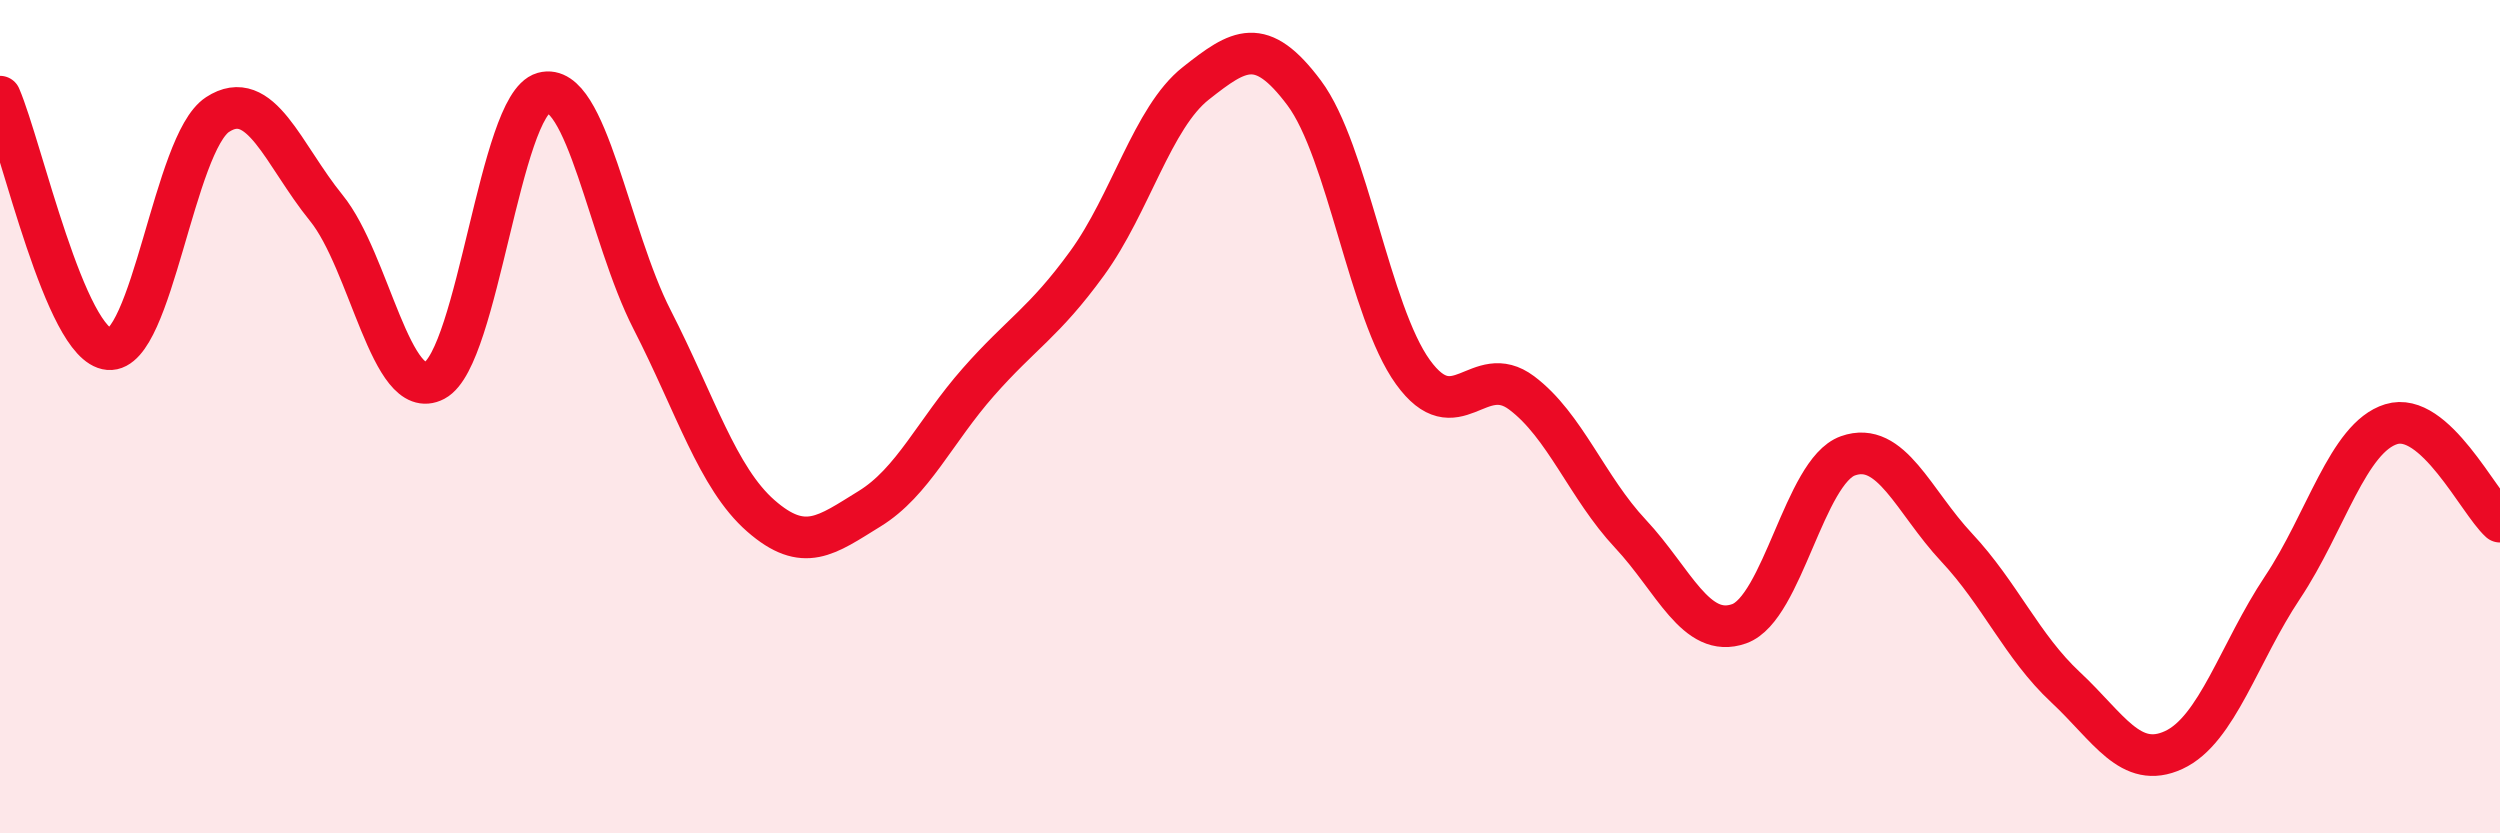
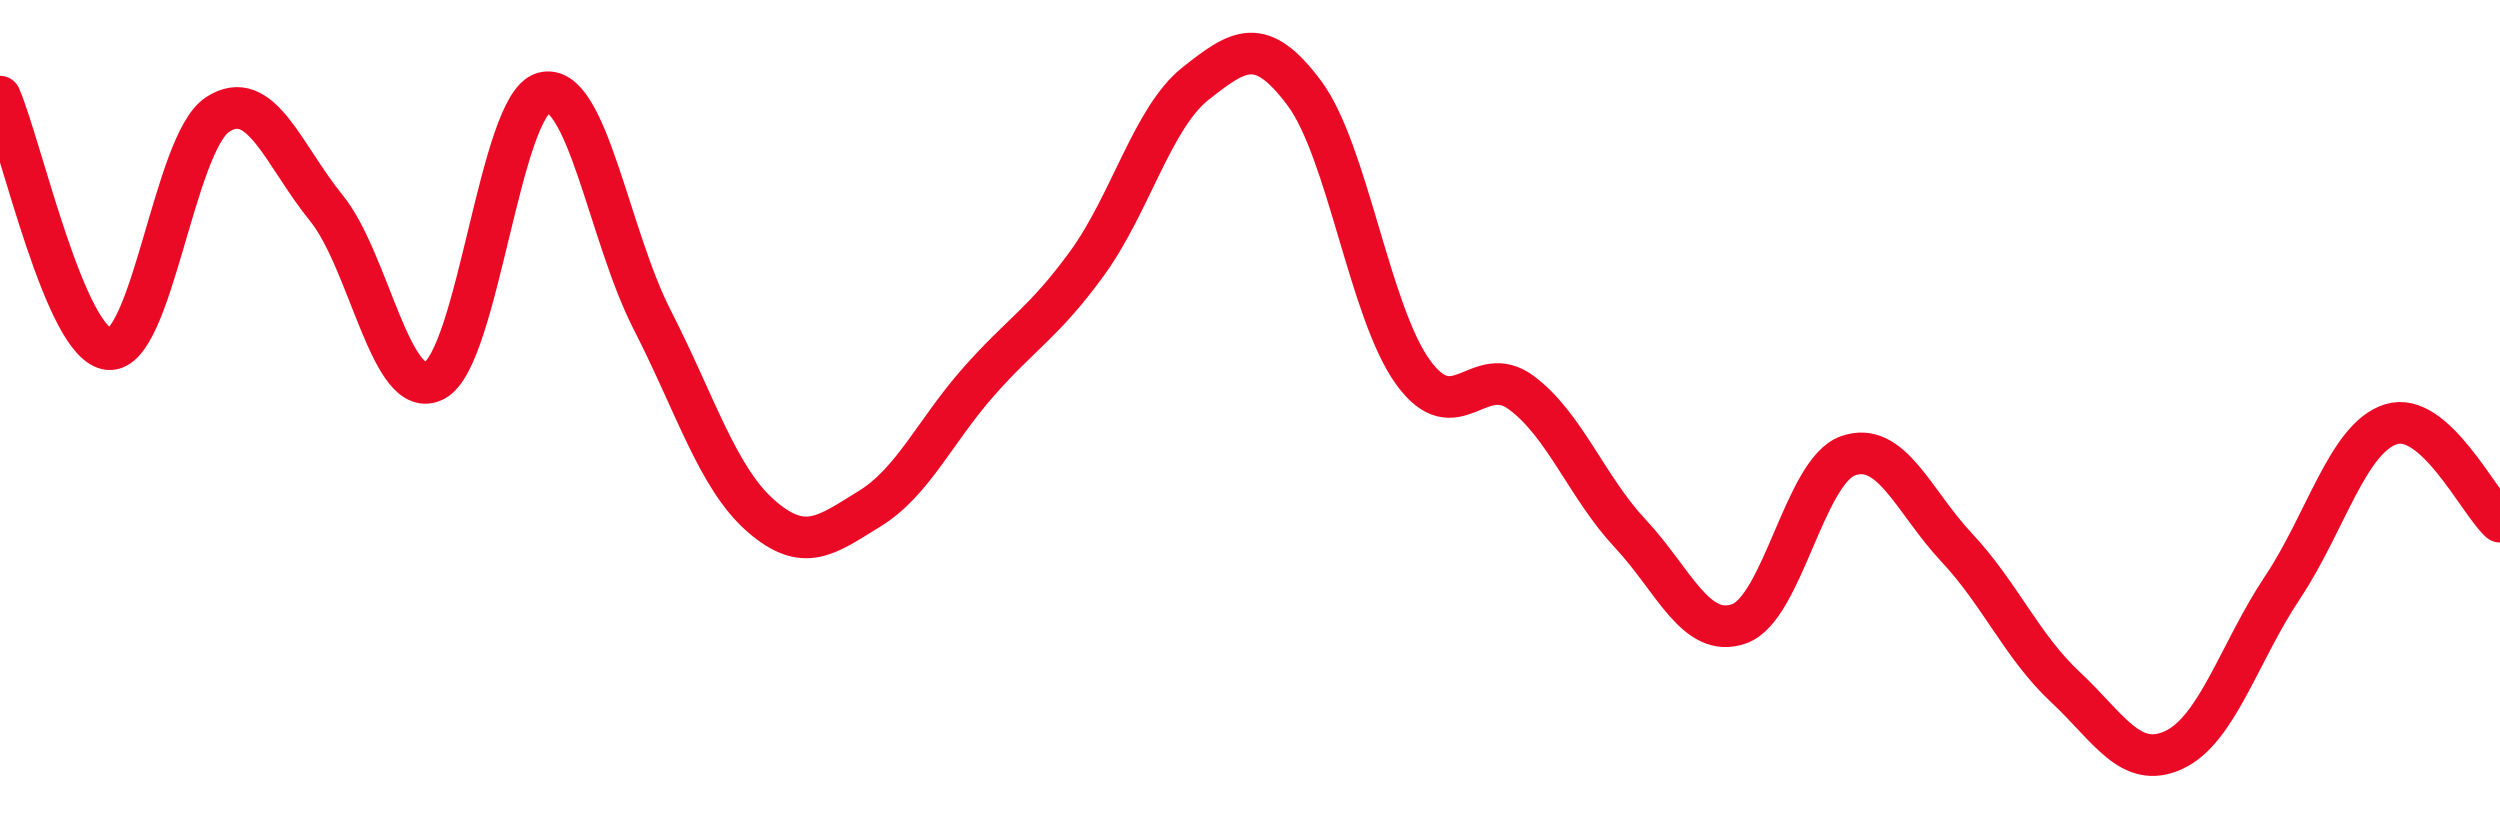
<svg xmlns="http://www.w3.org/2000/svg" width="60" height="20" viewBox="0 0 60 20">
-   <path d="M 0,2.32 C 0.52,3.53 1.57,8.29 2.61,8.38 C 3.65,8.47 4.18,3.43 5.22,2.75 C 6.26,2.07 6.79,3.71 7.83,4.99 C 8.87,6.27 9.39,9.68 10.43,9.13 C 11.47,8.58 12,2.52 13.04,2.23 C 14.08,1.94 14.61,5.64 15.65,7.67 C 16.69,9.7 17.22,11.47 18.26,12.38 C 19.3,13.29 19.83,12.85 20.87,12.21 C 21.91,11.57 22.44,10.35 23.48,9.17 C 24.52,7.99 25.05,7.75 26.09,6.32 C 27.13,4.89 27.66,2.82 28.7,2 C 29.74,1.18 30.26,0.84 31.3,2.23 C 32.34,3.62 32.87,7.49 33.91,8.93 C 34.95,10.37 35.48,8.65 36.52,9.43 C 37.56,10.21 38.09,11.7 39.13,12.81 C 40.17,13.92 40.7,15.34 41.74,14.97 C 42.78,14.6 43.31,11.31 44.35,10.94 C 45.39,10.57 45.92,12.03 46.96,13.14 C 48,14.25 48.53,15.52 49.57,16.49 C 50.61,17.46 51.13,18.48 52.17,18 C 53.21,17.52 53.74,15.66 54.78,14.1 C 55.82,12.54 56.35,10.5 57.39,10.18 C 58.43,9.86 59.48,12.05 60,12.52L60 20L0 20Z" fill="#EB0A25" opacity="0.1" stroke-linecap="round" stroke-linejoin="round" />
  <path d="M 0,2.32 C 0.52,3.53 1.57,8.29 2.61,8.38 C 3.65,8.47 4.18,3.43 5.22,2.75 C 6.26,2.07 6.79,3.71 7.83,4.99 C 8.87,6.27 9.39,9.68 10.43,9.13 C 11.47,8.58 12,2.52 13.04,2.23 C 14.08,1.94 14.61,5.64 15.65,7.67 C 16.69,9.7 17.22,11.47 18.26,12.38 C 19.3,13.29 19.83,12.85 20.87,12.21 C 21.91,11.57 22.44,10.35 23.48,9.17 C 24.52,7.99 25.05,7.75 26.09,6.32 C 27.13,4.89 27.66,2.82 28.7,2 C 29.74,1.18 30.26,0.84 31.3,2.23 C 32.34,3.62 32.87,7.49 33.91,8.93 C 34.95,10.37 35.48,8.65 36.52,9.43 C 37.56,10.21 38.09,11.7 39.13,12.81 C 40.17,13.92 40.7,15.34 41.74,14.97 C 42.78,14.6 43.31,11.31 44.35,10.94 C 45.39,10.57 45.92,12.03 46.96,13.14 C 48,14.25 48.53,15.52 49.57,16.49 C 50.61,17.46 51.13,18.48 52.17,18 C 53.21,17.52 53.74,15.66 54.78,14.1 C 55.82,12.54 56.35,10.5 57.39,10.18 C 58.43,9.86 59.48,12.05 60,12.52" stroke="#EB0A25" stroke-width="1" fill="none" stroke-linecap="round" stroke-linejoin="round" />
</svg>